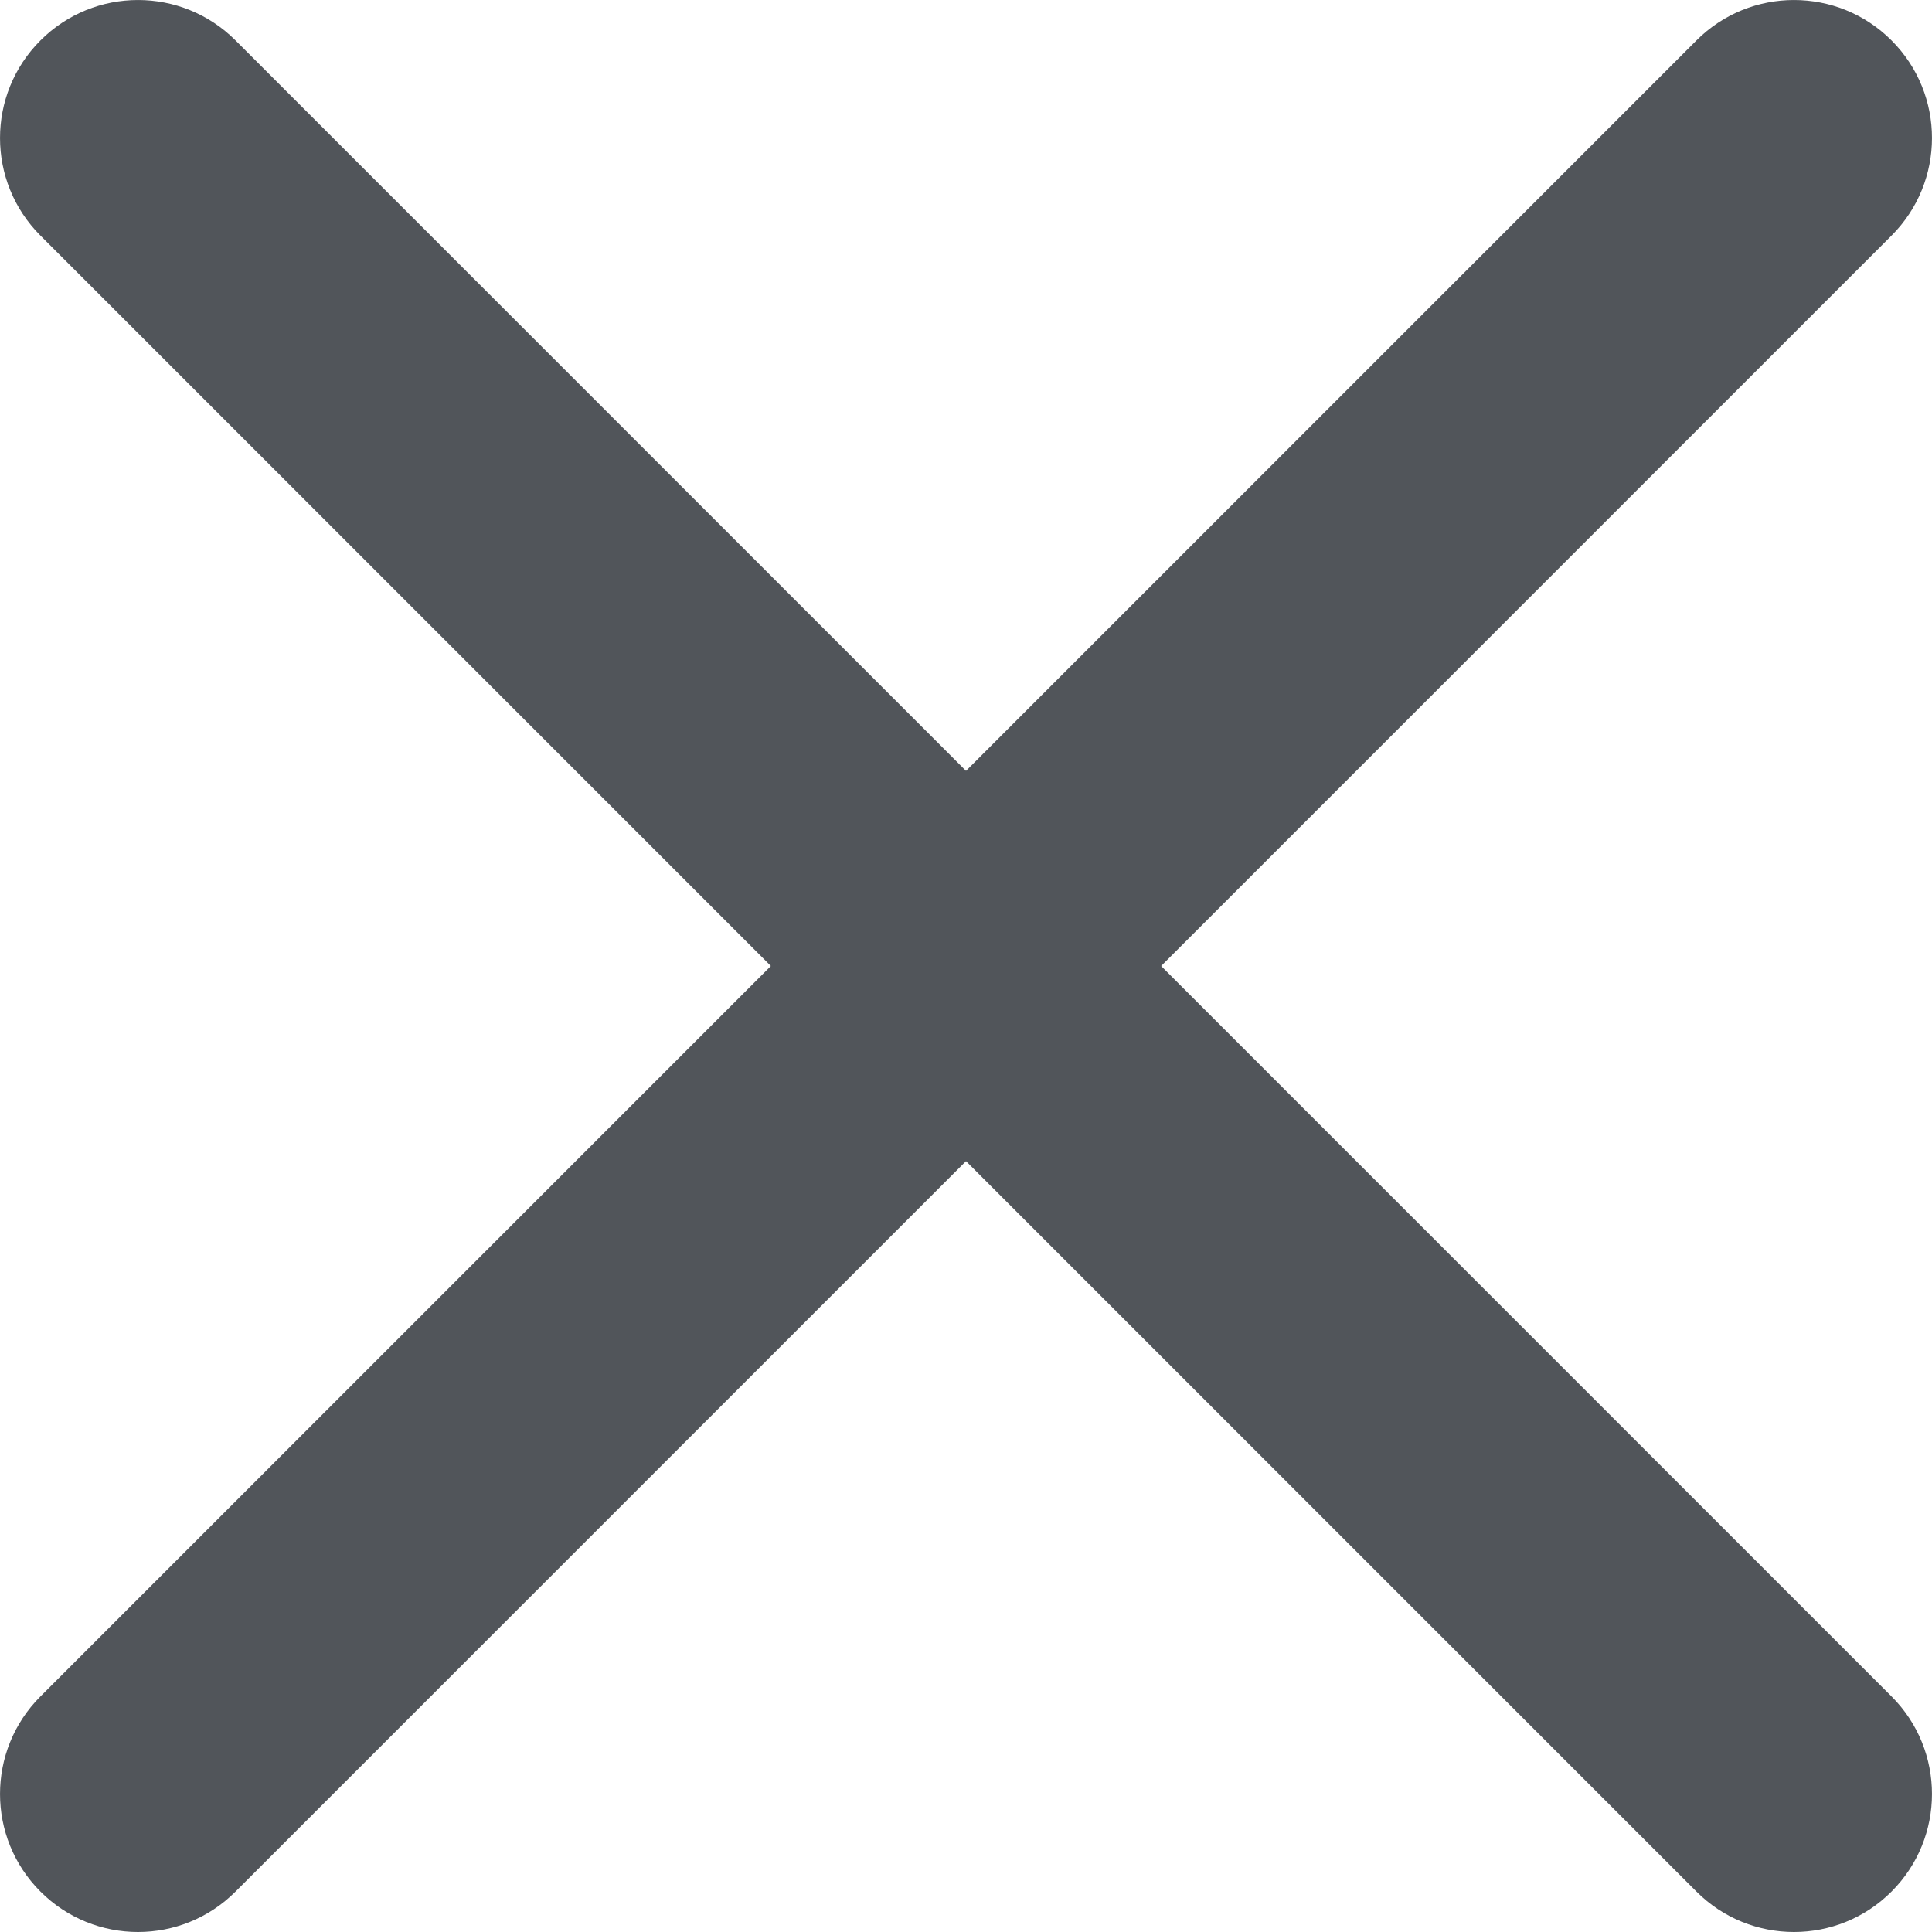
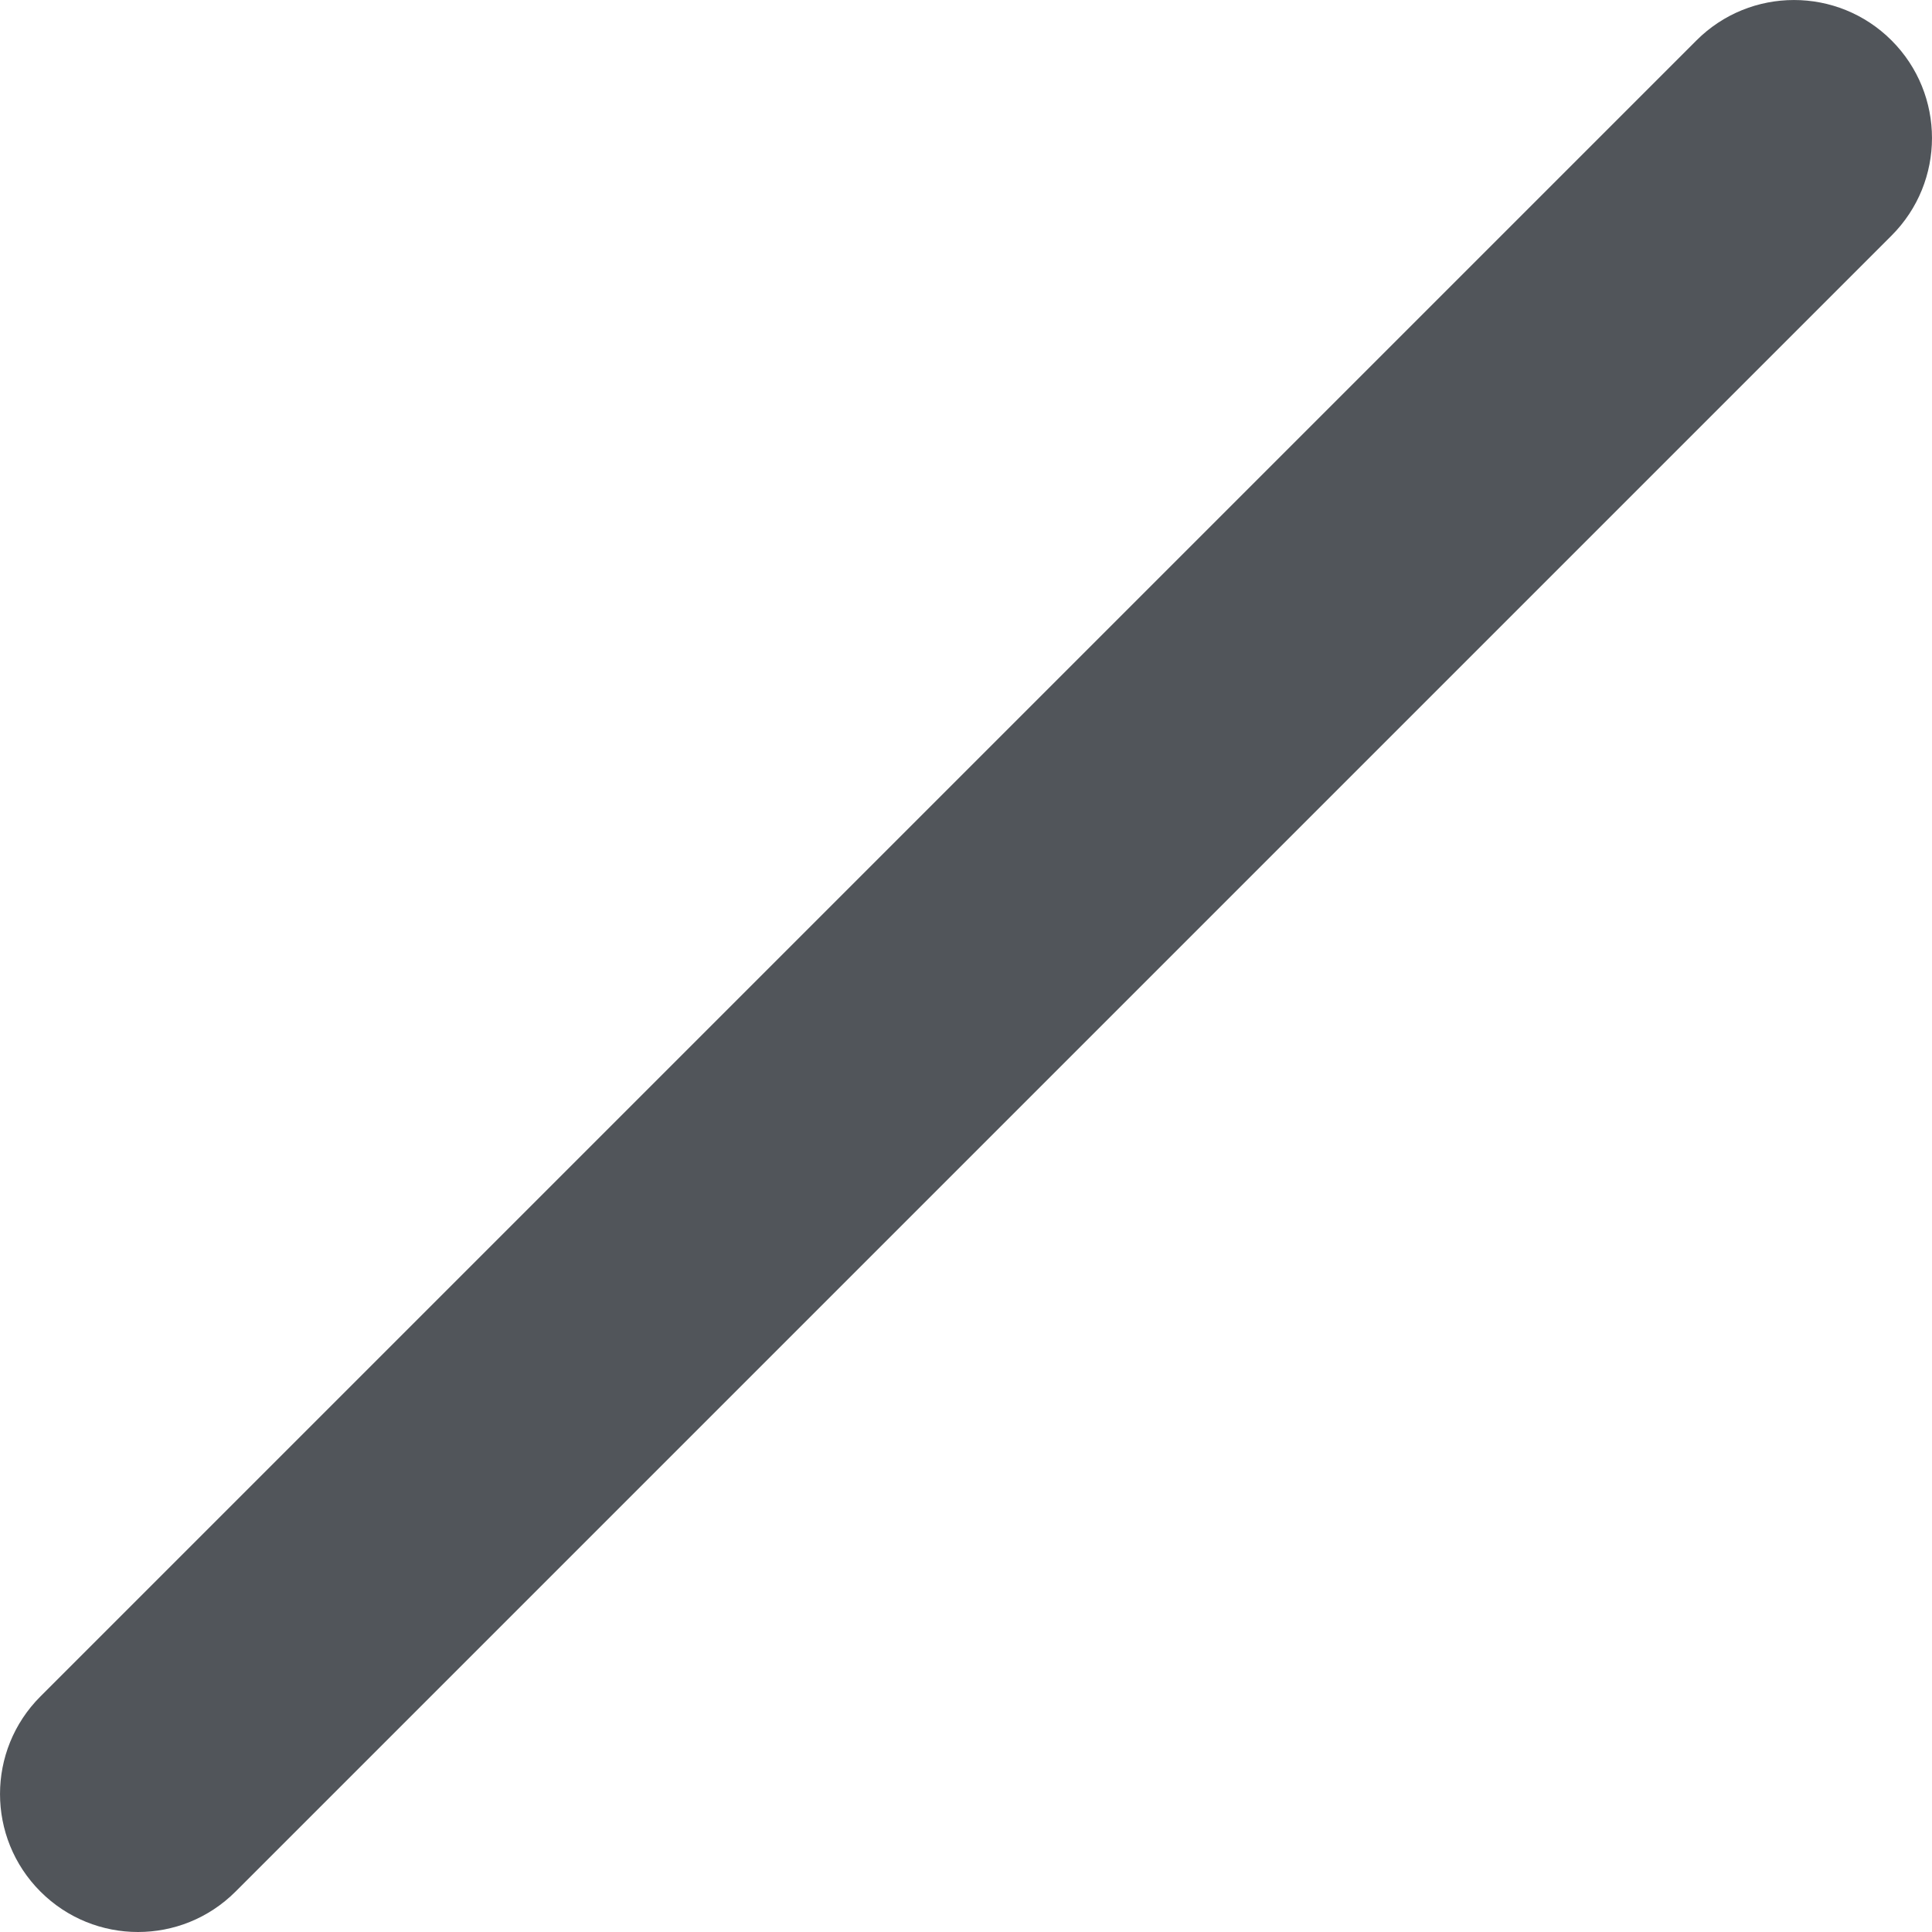
<svg xmlns="http://www.w3.org/2000/svg" id="_レイヤー_1" data-name="レイヤー_1" version="1.1" viewBox="0 0 28 28">
  <path d="M2,28c-.512,0-1.023-.195-1.414-.586-.781-.781-.781-2.047,0-2.828L24.586.586c.781-.781,2.047-.781,2.828,0s.781,2.047,0,2.828L3.414,27.414c-.391.391-.902.586-1.414.586Z" fill="#51555a" />
-   <path d="M26,28c-.512,0-1.023-.195-1.414-.586L.586,3.414C-.195,2.633-.195,1.367.586.586S2.633-.195,3.414.586l24,24c.781.781.781,2.047,0,2.828-.391.391-.902.586-1.414.586Z" fill="#51555a" />
</svg>